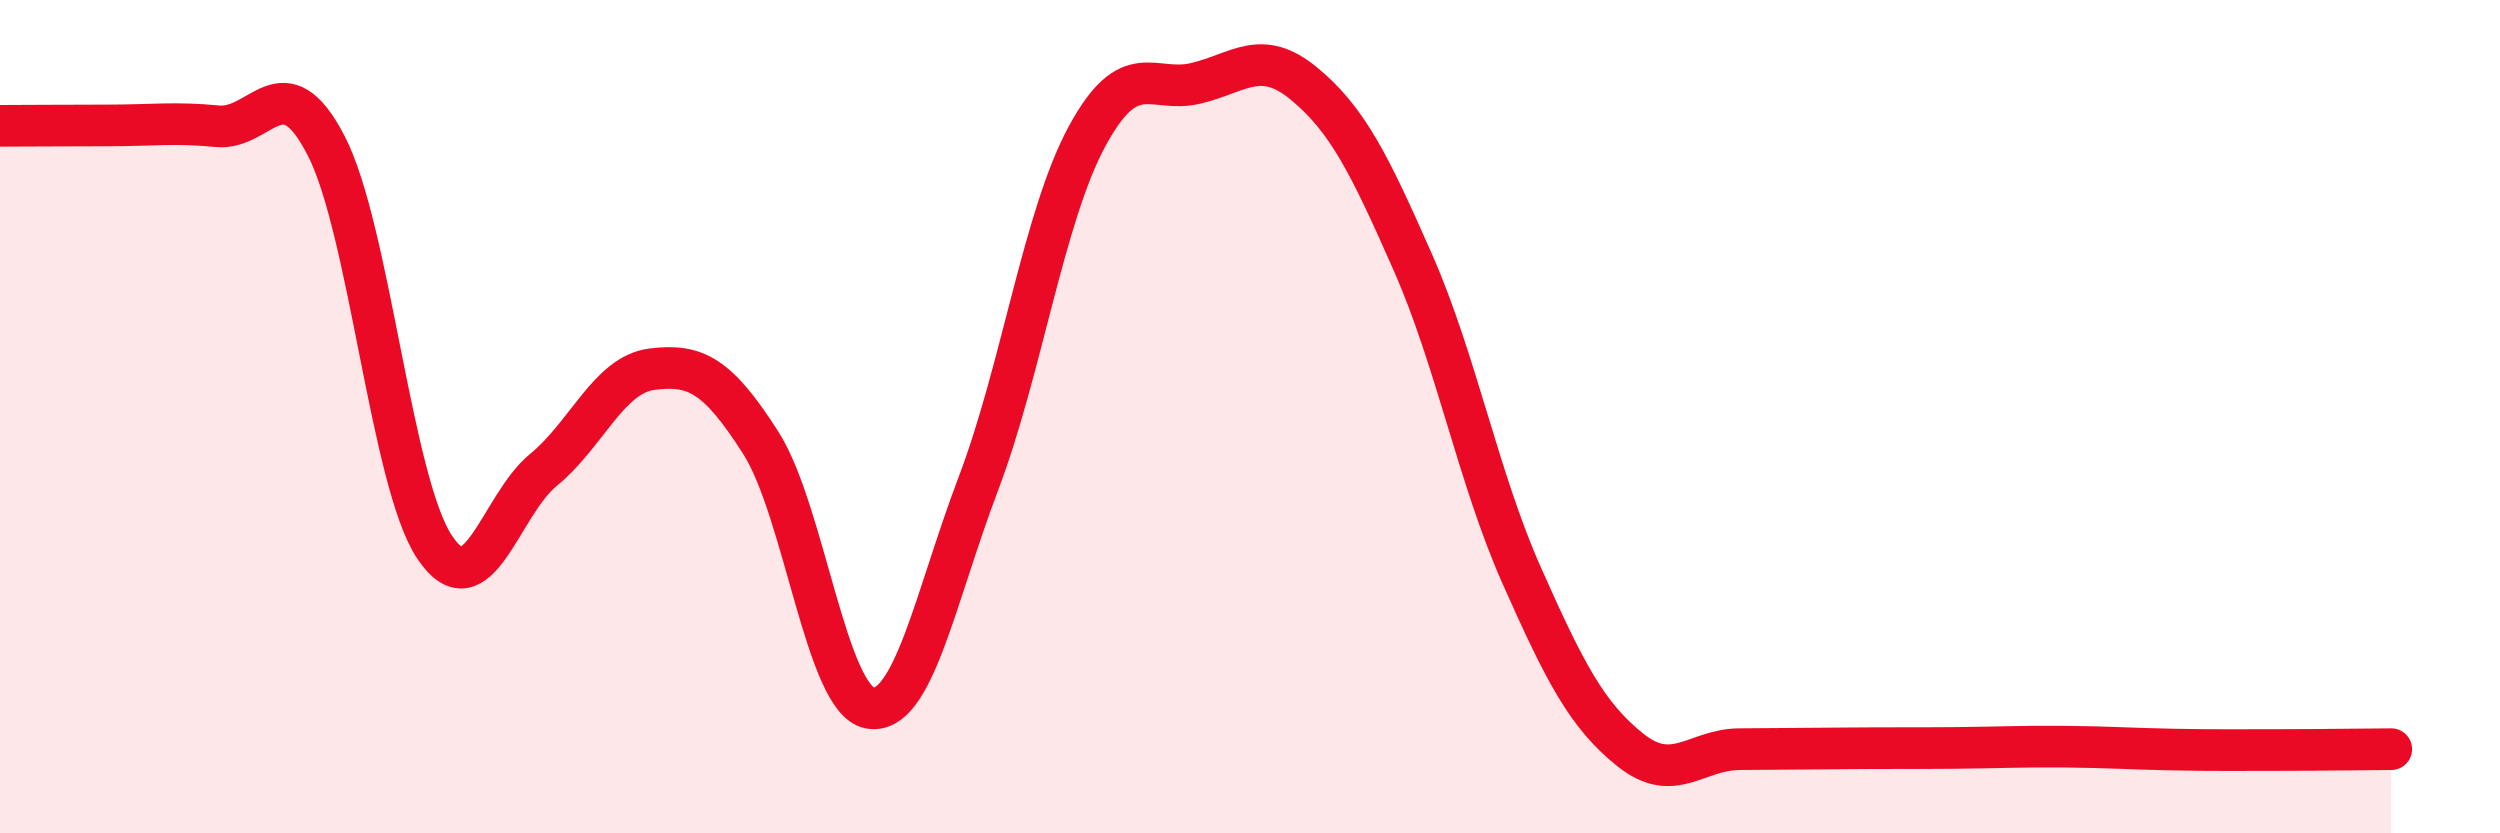
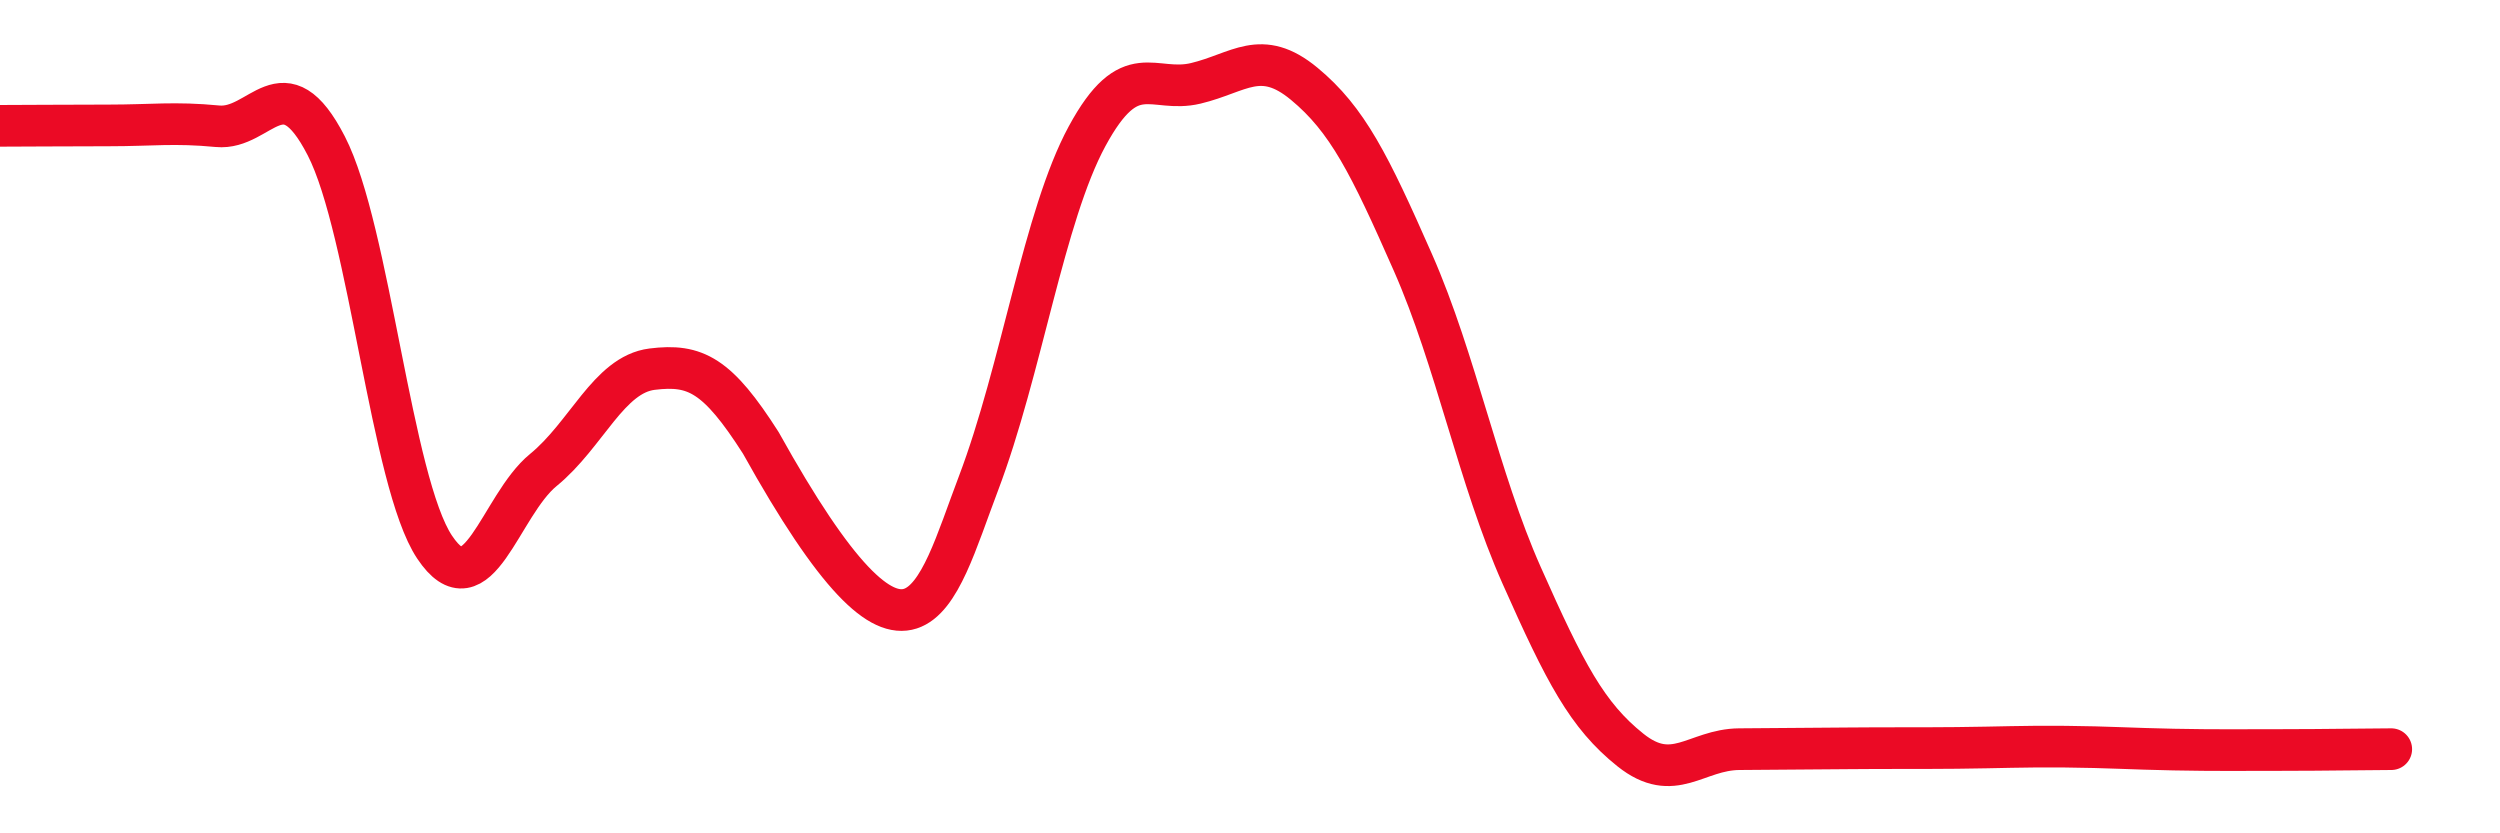
<svg xmlns="http://www.w3.org/2000/svg" width="60" height="20" viewBox="0 0 60 20">
-   <path d="M 0,3.02 C 0.52,3.02 1.57,3.01 2.61,3.01 C 3.65,3.01 4.18,2.93 5.22,3.03 C 6.26,3.13 6.79,1.48 7.83,3.5 C 8.87,5.52 9.39,11.57 10.43,13.13 C 11.47,14.69 12,12.13 13.04,11.28 C 14.08,10.43 14.61,8.99 15.65,8.86 C 16.69,8.73 17.22,9 18.26,10.63 C 19.3,12.26 19.83,16.79 20.87,16.99 C 21.91,17.19 22.44,14.35 23.48,11.61 C 24.52,8.87 25.05,5.19 26.09,3.27 C 27.13,1.35 27.66,2.25 28.7,2 C 29.74,1.75 30.26,1.15 31.3,2.01 C 32.34,2.87 32.87,3.94 33.91,6.3 C 34.95,8.66 35.48,11.47 36.52,13.81 C 37.56,16.15 38.09,17.17 39.13,18 C 40.17,18.83 40.7,17.99 41.74,17.98 C 42.78,17.97 43.31,17.97 44.35,17.96 C 45.39,17.95 45.92,17.96 46.96,17.95 C 48,17.94 48.53,17.91 49.57,17.92 C 50.61,17.93 51.13,17.97 52.17,17.99 C 53.21,18.01 53.74,18 54.78,18 C 55.82,18 56.87,17.98 57.39,17.98L57.39 20L0 20Z" fill="#EB0A25" opacity="0.1" stroke-linecap="round" stroke-linejoin="round" />
-   <path d="M 0,3.02 C 0.52,3.02 1.57,3.01 2.61,3.01 C 3.65,3.01 4.18,2.93 5.22,3.03 C 6.26,3.13 6.79,1.48 7.83,3.5 C 8.87,5.52 9.39,11.57 10.43,13.13 C 11.47,14.69 12,12.13 13.04,11.28 C 14.08,10.43 14.61,8.99 15.65,8.86 C 16.69,8.73 17.22,9 18.26,10.63 C 19.3,12.26 19.83,16.79 20.87,16.99 C 21.91,17.19 22.44,14.35 23.48,11.61 C 24.52,8.87 25.05,5.19 26.09,3.27 C 27.13,1.35 27.66,2.25 28.7,2 C 29.74,1.75 30.26,1.15 31.3,2.01 C 32.34,2.87 32.87,3.94 33.91,6.3 C 34.95,8.66 35.48,11.47 36.52,13.81 C 37.56,16.15 38.09,17.17 39.13,18 C 40.17,18.83 40.7,17.99 41.74,17.98 C 42.78,17.97 43.31,17.97 44.35,17.96 C 45.39,17.95 45.92,17.96 46.96,17.95 C 48,17.94 48.53,17.91 49.57,17.92 C 50.61,17.93 51.13,17.97 52.17,17.99 C 53.21,18.01 53.74,18 54.78,18 C 55.82,18 56.87,17.98 57.39,17.98" stroke="#EB0A25" stroke-width="1" fill="none" stroke-linecap="round" stroke-linejoin="round" />
+   <path d="M 0,3.02 C 0.52,3.02 1.57,3.01 2.61,3.01 C 3.65,3.01 4.18,2.93 5.22,3.03 C 6.26,3.13 6.79,1.48 7.83,3.5 C 8.87,5.52 9.39,11.57 10.43,13.13 C 11.47,14.69 12,12.13 13.04,11.28 C 14.08,10.43 14.61,8.99 15.65,8.86 C 16.69,8.73 17.22,9 18.26,10.63 C 21.91,17.19 22.44,14.35 23.48,11.61 C 24.52,8.87 25.05,5.19 26.09,3.27 C 27.13,1.35 27.66,2.25 28.7,2 C 29.74,1.75 30.26,1.15 31.3,2.01 C 32.34,2.87 32.87,3.94 33.91,6.3 C 34.95,8.66 35.48,11.47 36.52,13.81 C 37.56,16.15 38.09,17.17 39.13,18 C 40.17,18.83 40.7,17.99 41.74,17.98 C 42.78,17.97 43.31,17.97 44.35,17.96 C 45.39,17.95 45.92,17.96 46.96,17.95 C 48,17.94 48.53,17.91 49.57,17.92 C 50.61,17.93 51.13,17.97 52.17,17.99 C 53.21,18.01 53.74,18 54.78,18 C 55.82,18 56.87,17.98 57.39,17.98" stroke="#EB0A25" stroke-width="1" fill="none" stroke-linecap="round" stroke-linejoin="round" />
</svg>